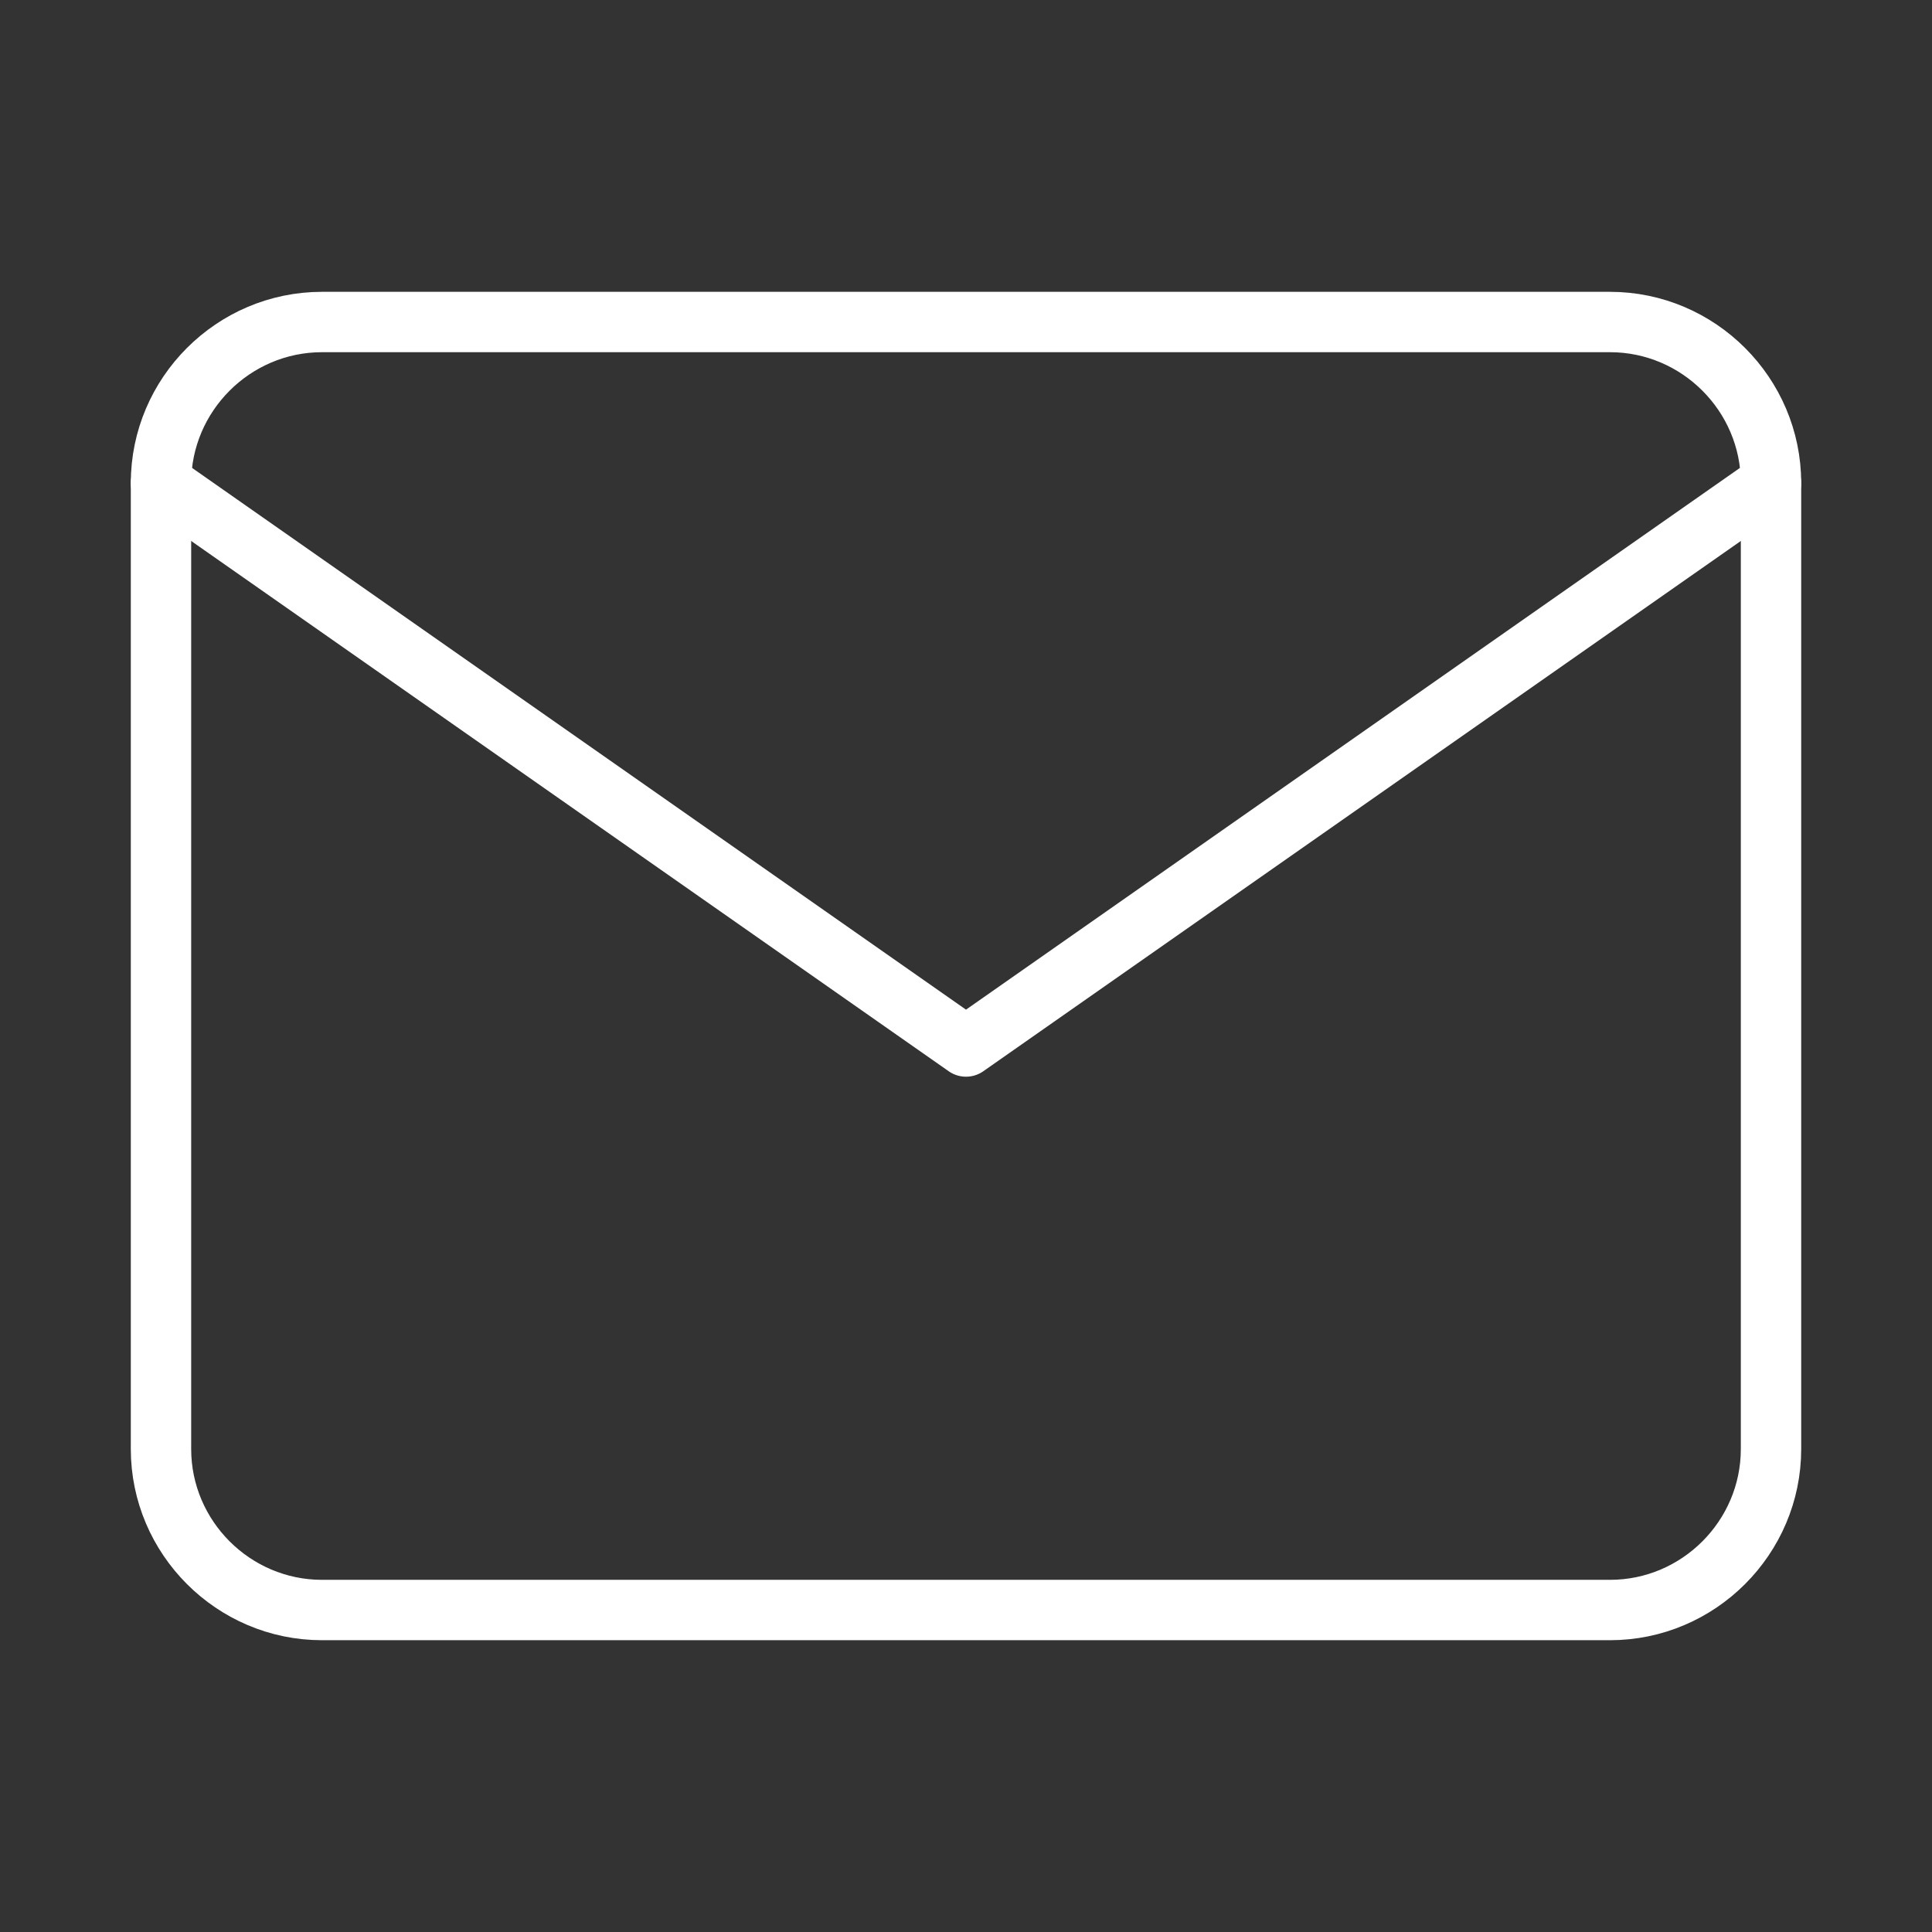
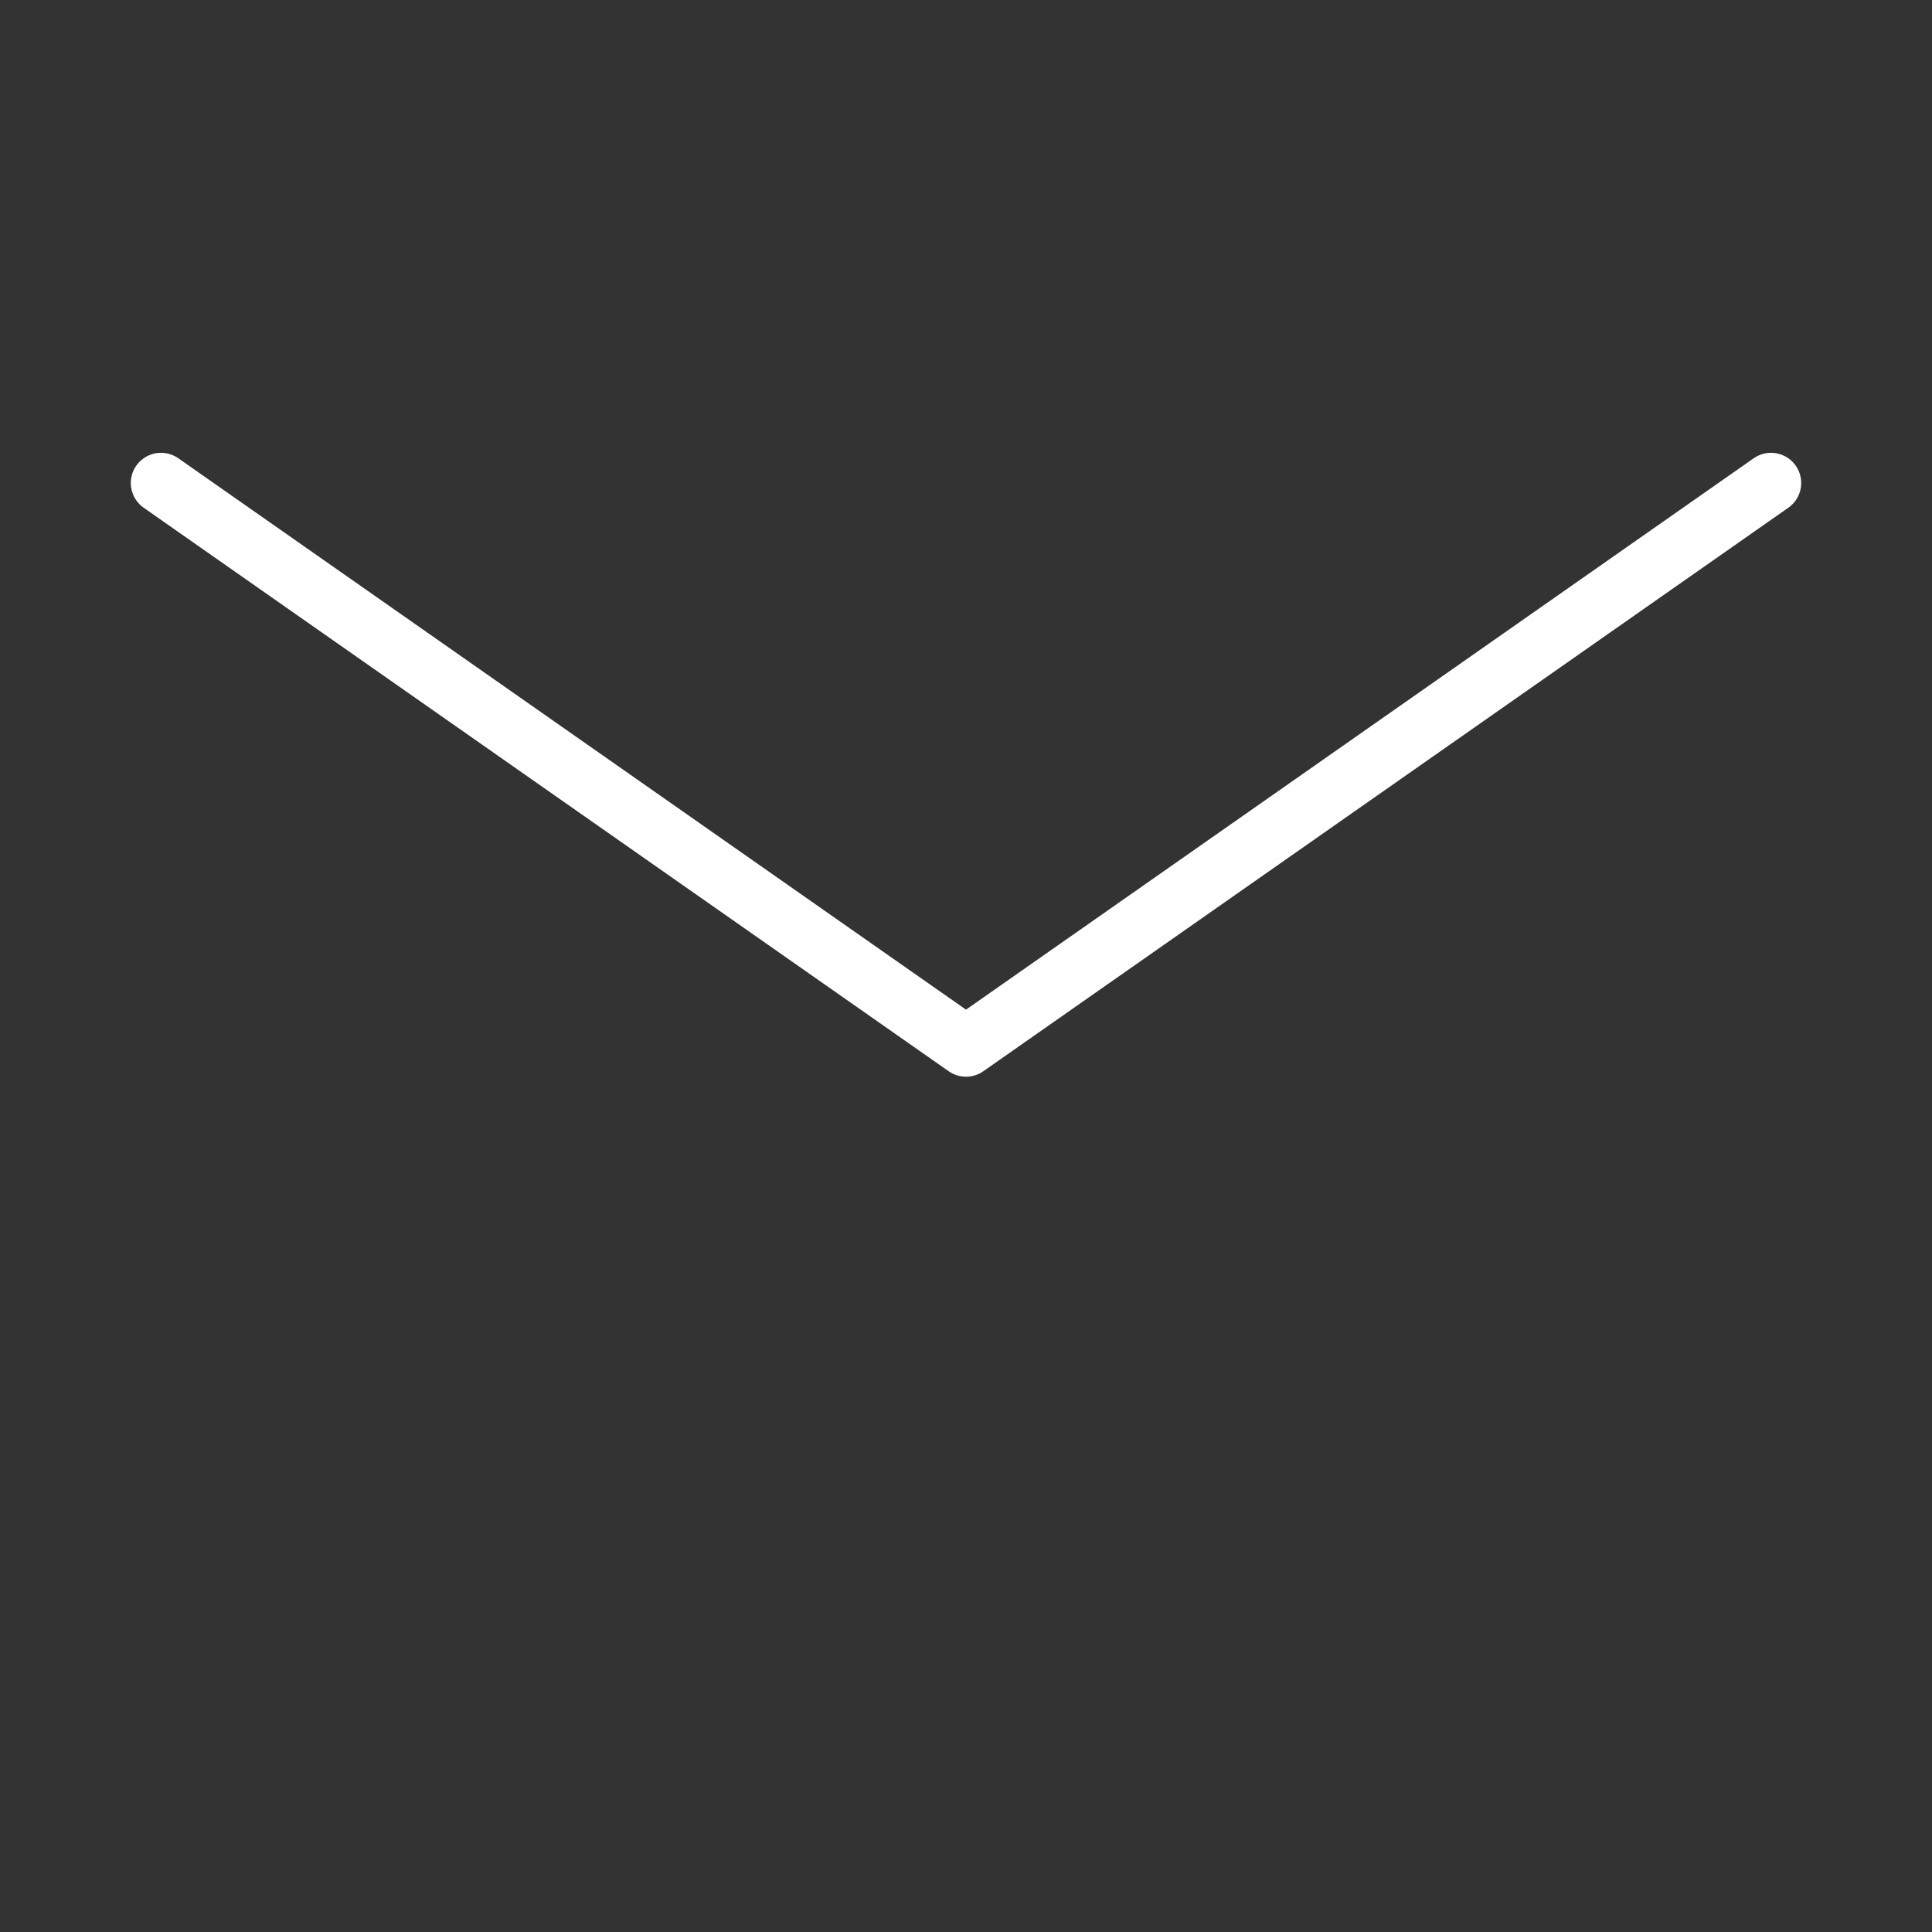
<svg xmlns="http://www.w3.org/2000/svg" width="64" height="64" viewBox="0 0 64 64" fill="none">
  <rect x="0" y="0" width="64" height="64" fill="#333333" stroke="none" />
  <g id="Icon">
-     <path id="Vector" d="M10.667 10.667H53.333C56.267 10.667 58.667 13.067 58.667 16V48C58.667 50.934 56.267 53.334 53.333 53.334H10.667C7.733 53.334 5.333 50.934 5.333 48V16C5.333 13.067 7.733 10.667 10.667 10.667Z" stroke="white" stroke-width="2" stroke-linecap="round" stroke-linejoin="round" />
    <path id="Vector_2" d="M58.667 16L32 34.667L5.333 16" stroke="white" stroke-width="2" stroke-linecap="round" stroke-linejoin="round" />
  </g>
</svg>